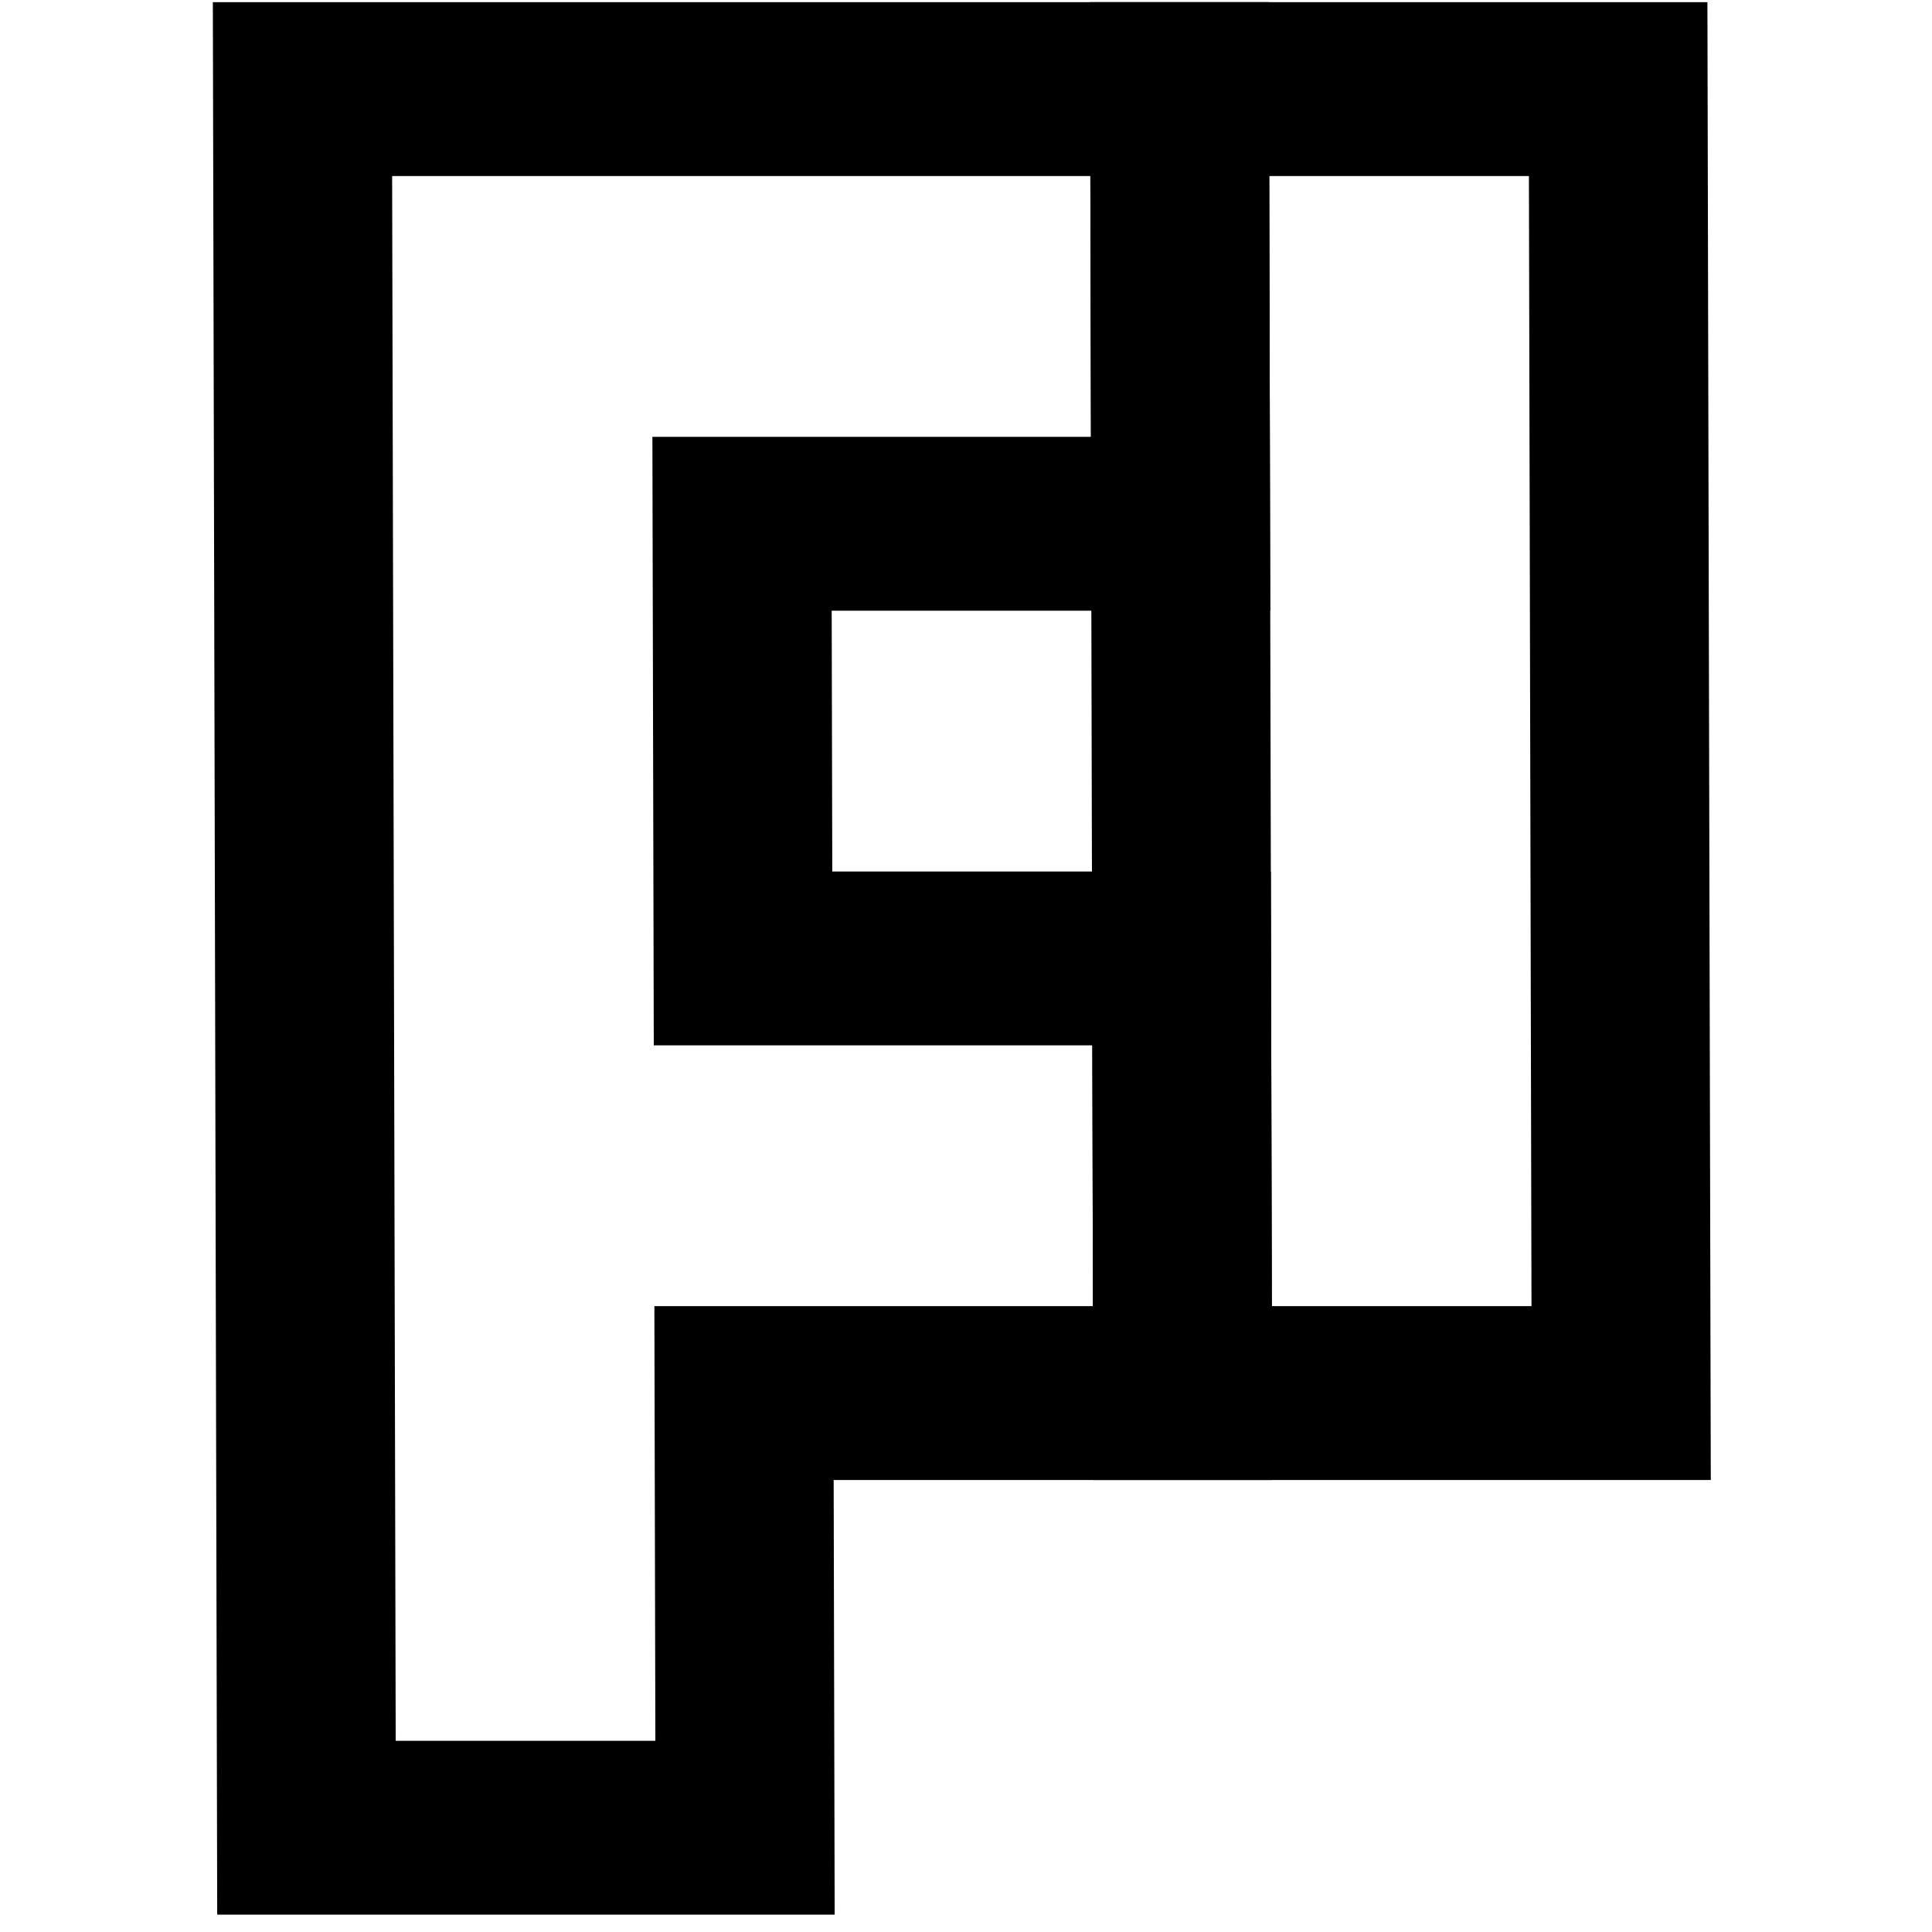
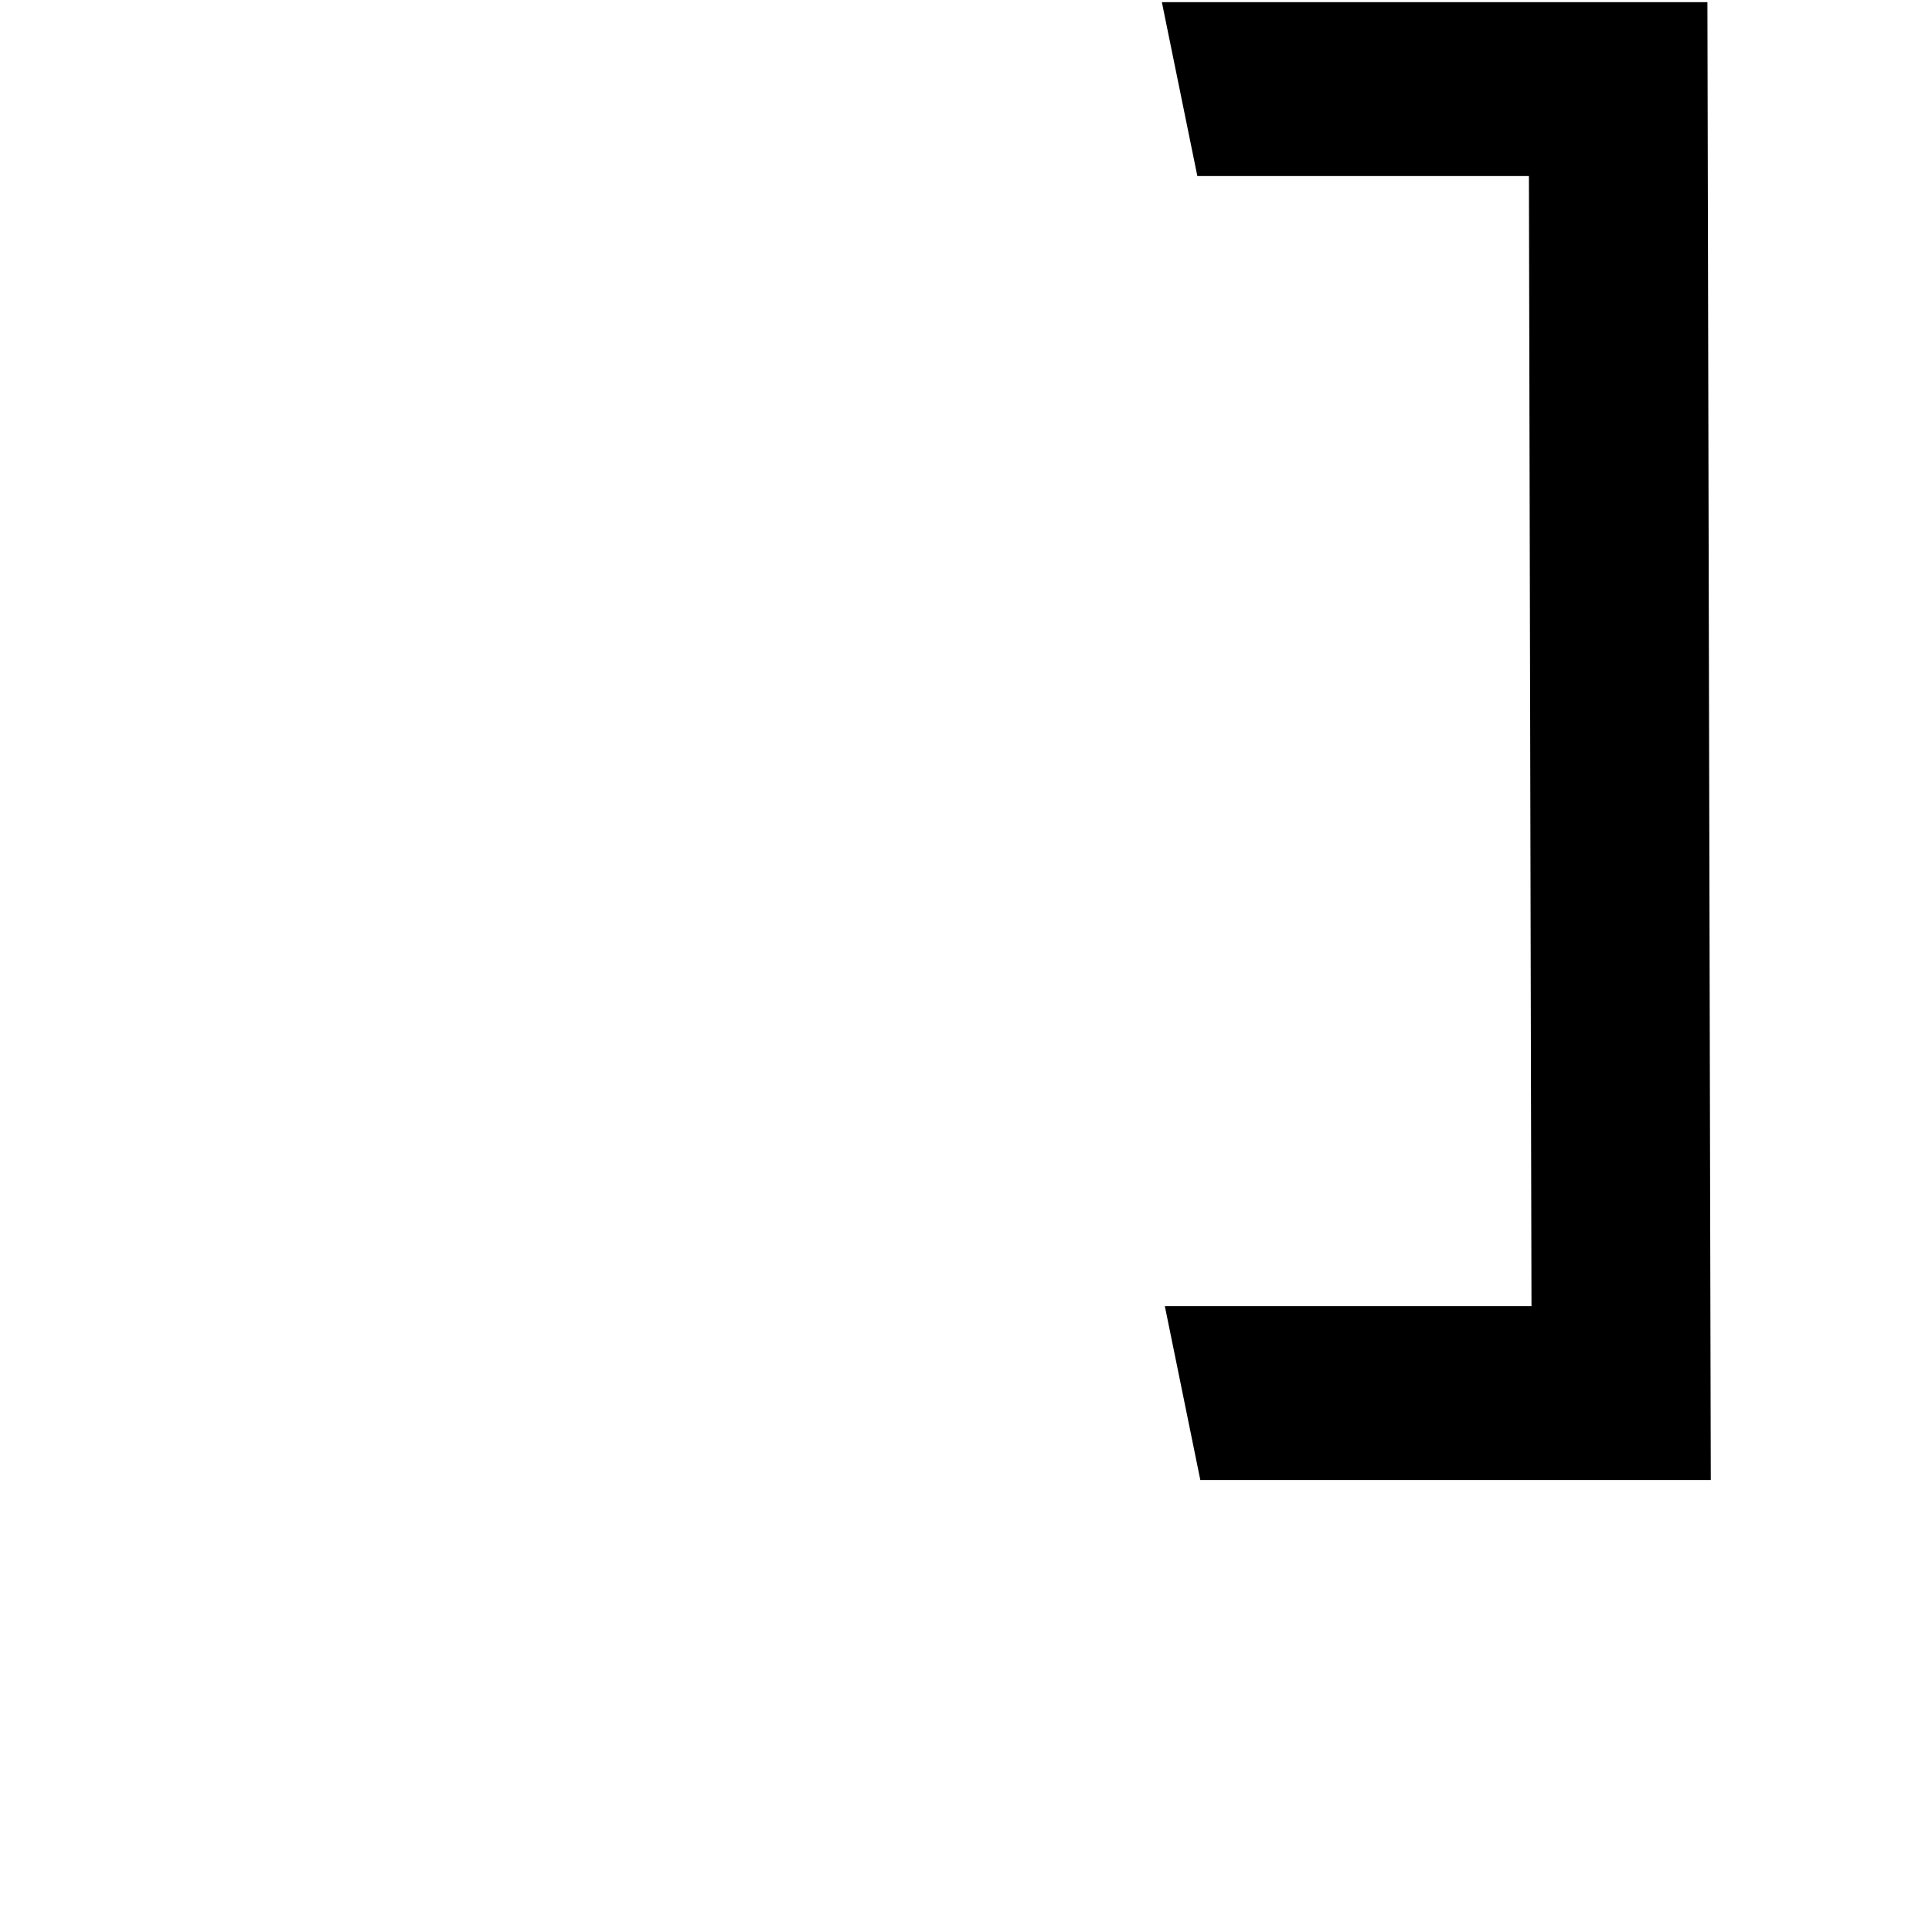
<svg xmlns="http://www.w3.org/2000/svg" width="10mm" height="10mm" viewBox="0 0 10 10" version="1.1" id="svg5">
  <defs id="defs2" />
  <style>
    path {
      stroke: #000000;
    }
    @media (prefers-color-scheme: dark) {
      path {
         stroke: #ffffff;
      }
    }
  </style>
  <g id="layer4" style="display:none">
-     <rect style="fill:#000000;stroke-width:1" id="rect954" width="10" height="10" x="0" y="0" />
-   </g>
+     </g>
  <g id="layer1" transform="translate(-40.705,-59.281)" style="display:inline">
    <g id="g1728" transform="matrix(1.01,0,0.229,1.001,-15.777,-0.426)" style="fill:none;stroke-width:1;stroke-dasharray:none">
      <g id="g2512" transform="matrix(0.899,0,-0.022,0.899,6.28,6.499)" style="fill:none;stroke-width:1;stroke-dasharray:none">
-         <path style="fill:none;stroke-width:1;stroke-dasharray:none" d="m 41.244,69.632 2,-10 h 5 l -0.5,2.5 h -2.5 l -0.5,2.5 h 2.5 l -0.5,2.5 H 44.244 l -0.5,2.5 z" id="path2506" />
-         <path style="fill:none;stroke-width:1;stroke-dasharray:none" d="m 48.244,59.632 h 2.5 l -1.5,7.5 h -2.5 z" id="path2508" />
+         <path style="fill:none;stroke-width:1;stroke-dasharray:none" d="m 48.244,59.632 h 2.5 l -1.5,7.5 h -2.5 " id="path2508" />
      </g>
    </g>
  </g>
</svg>